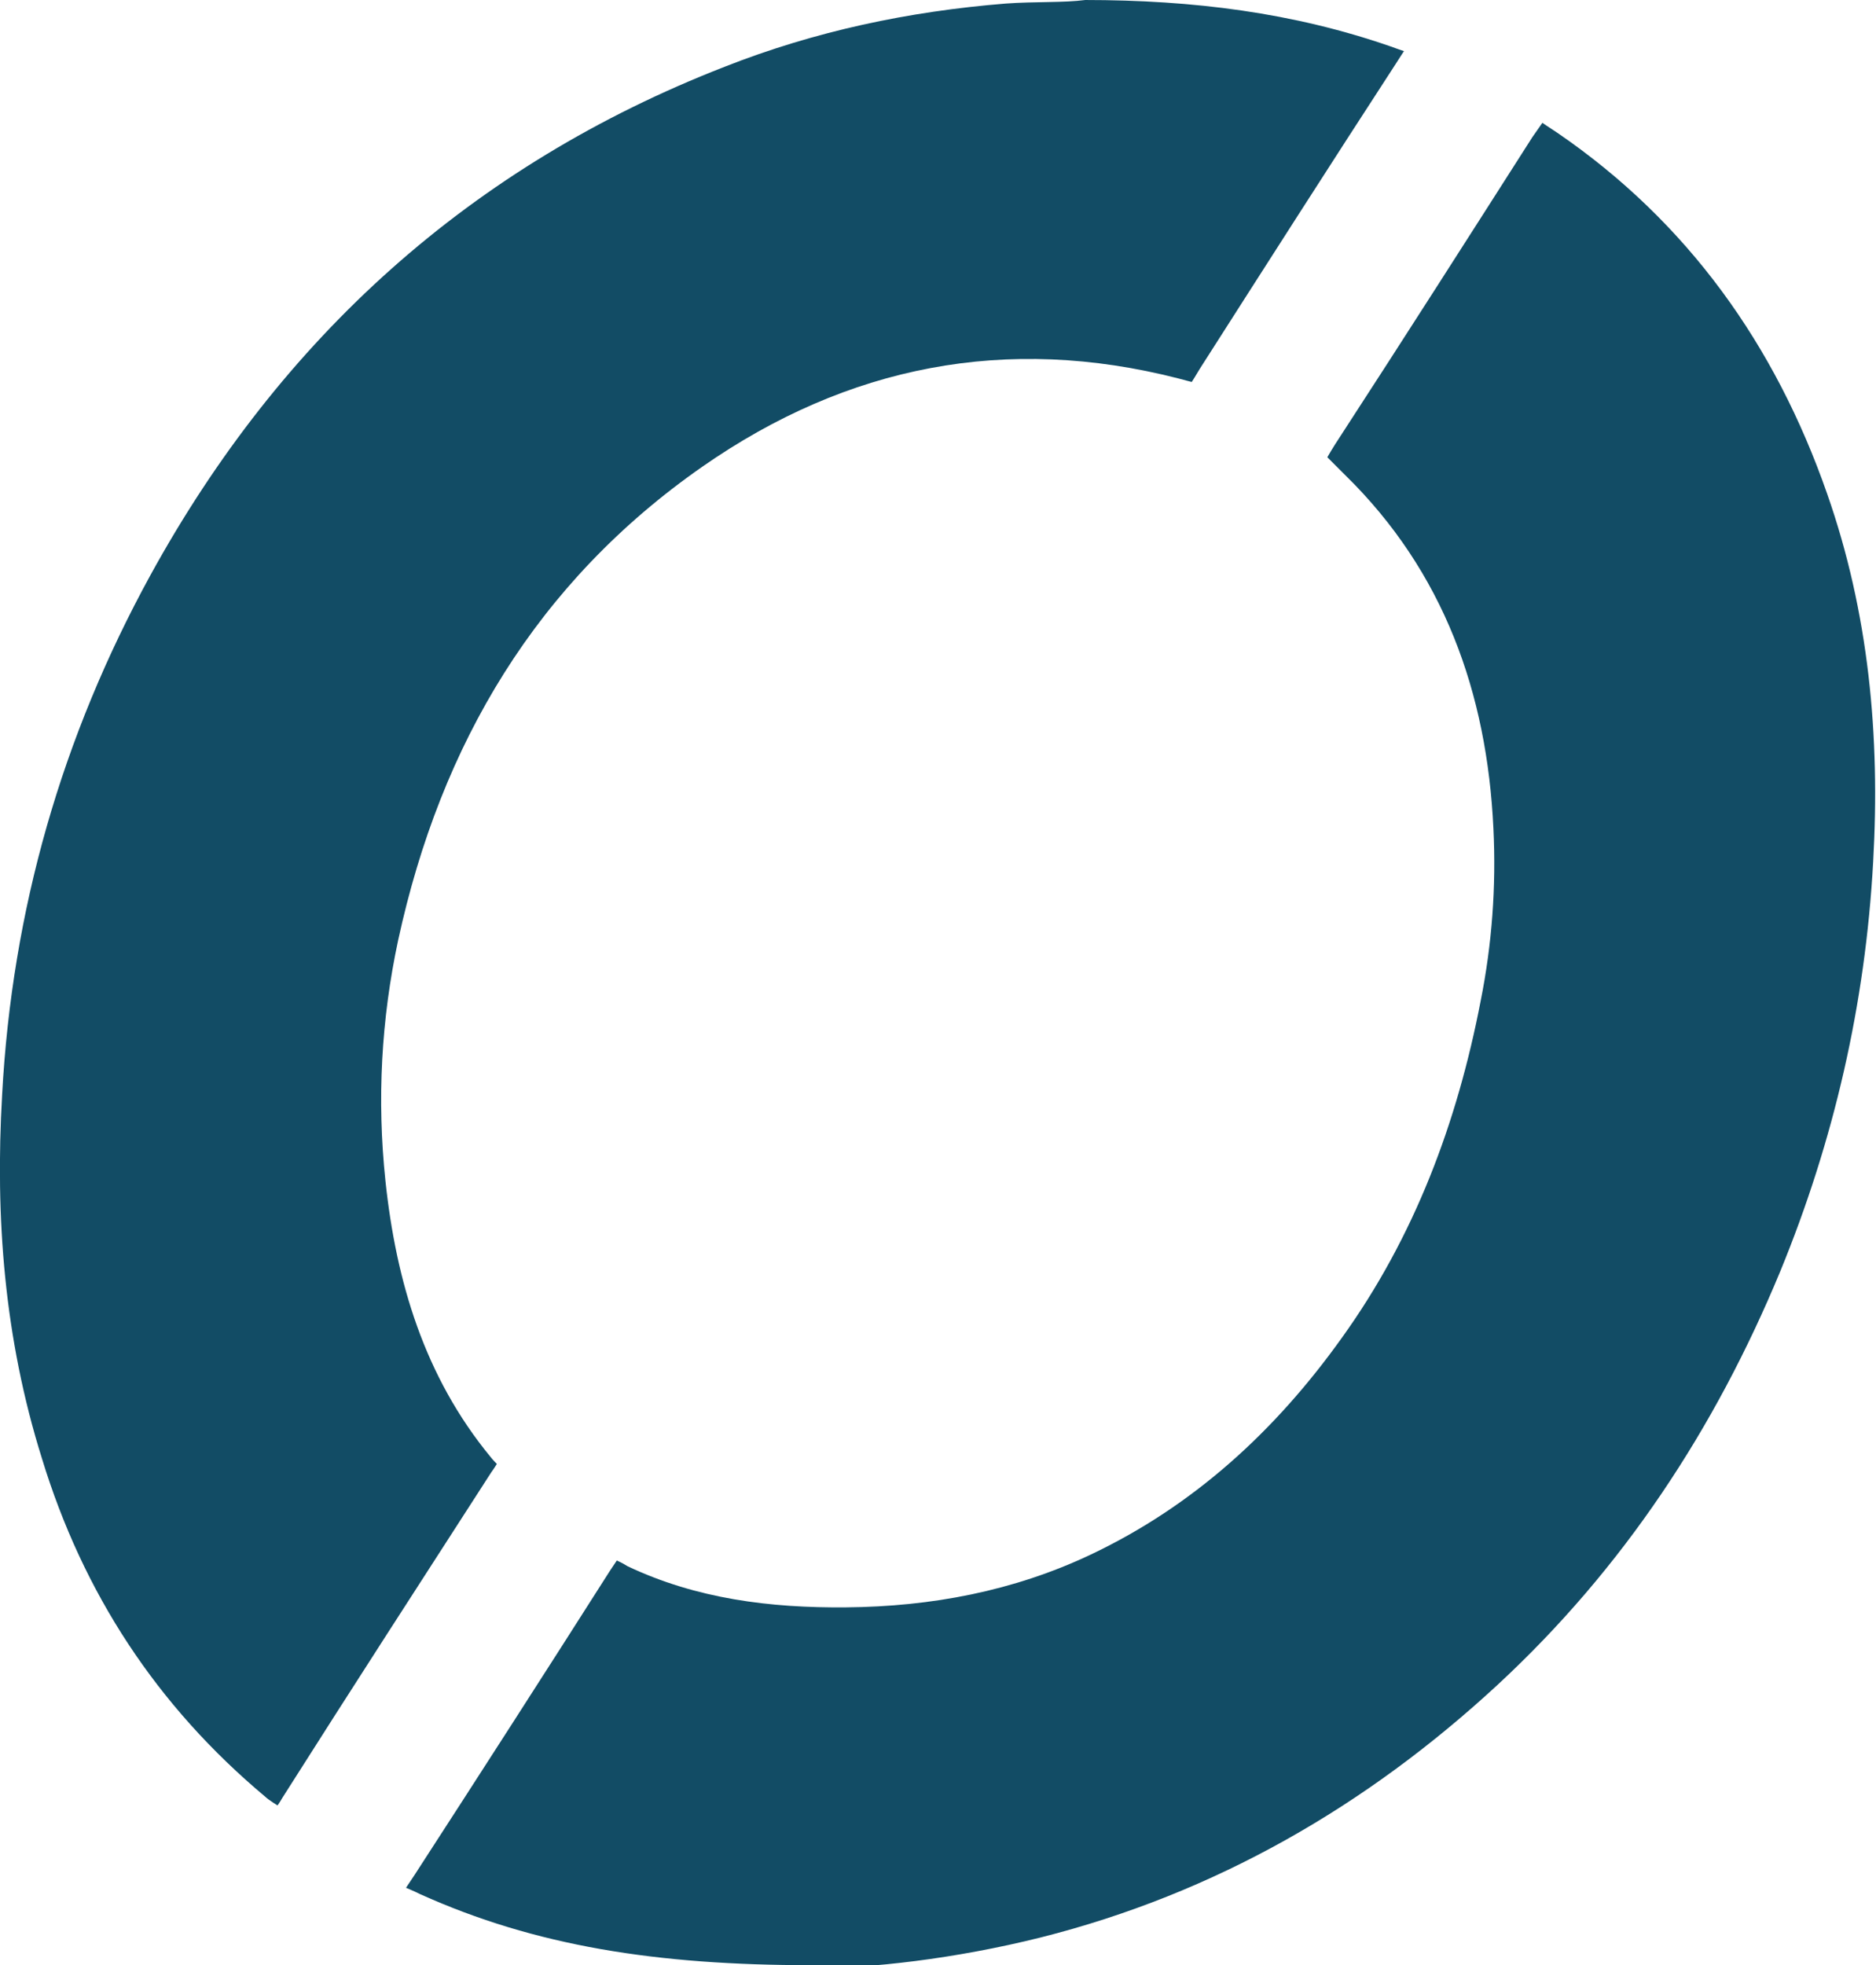
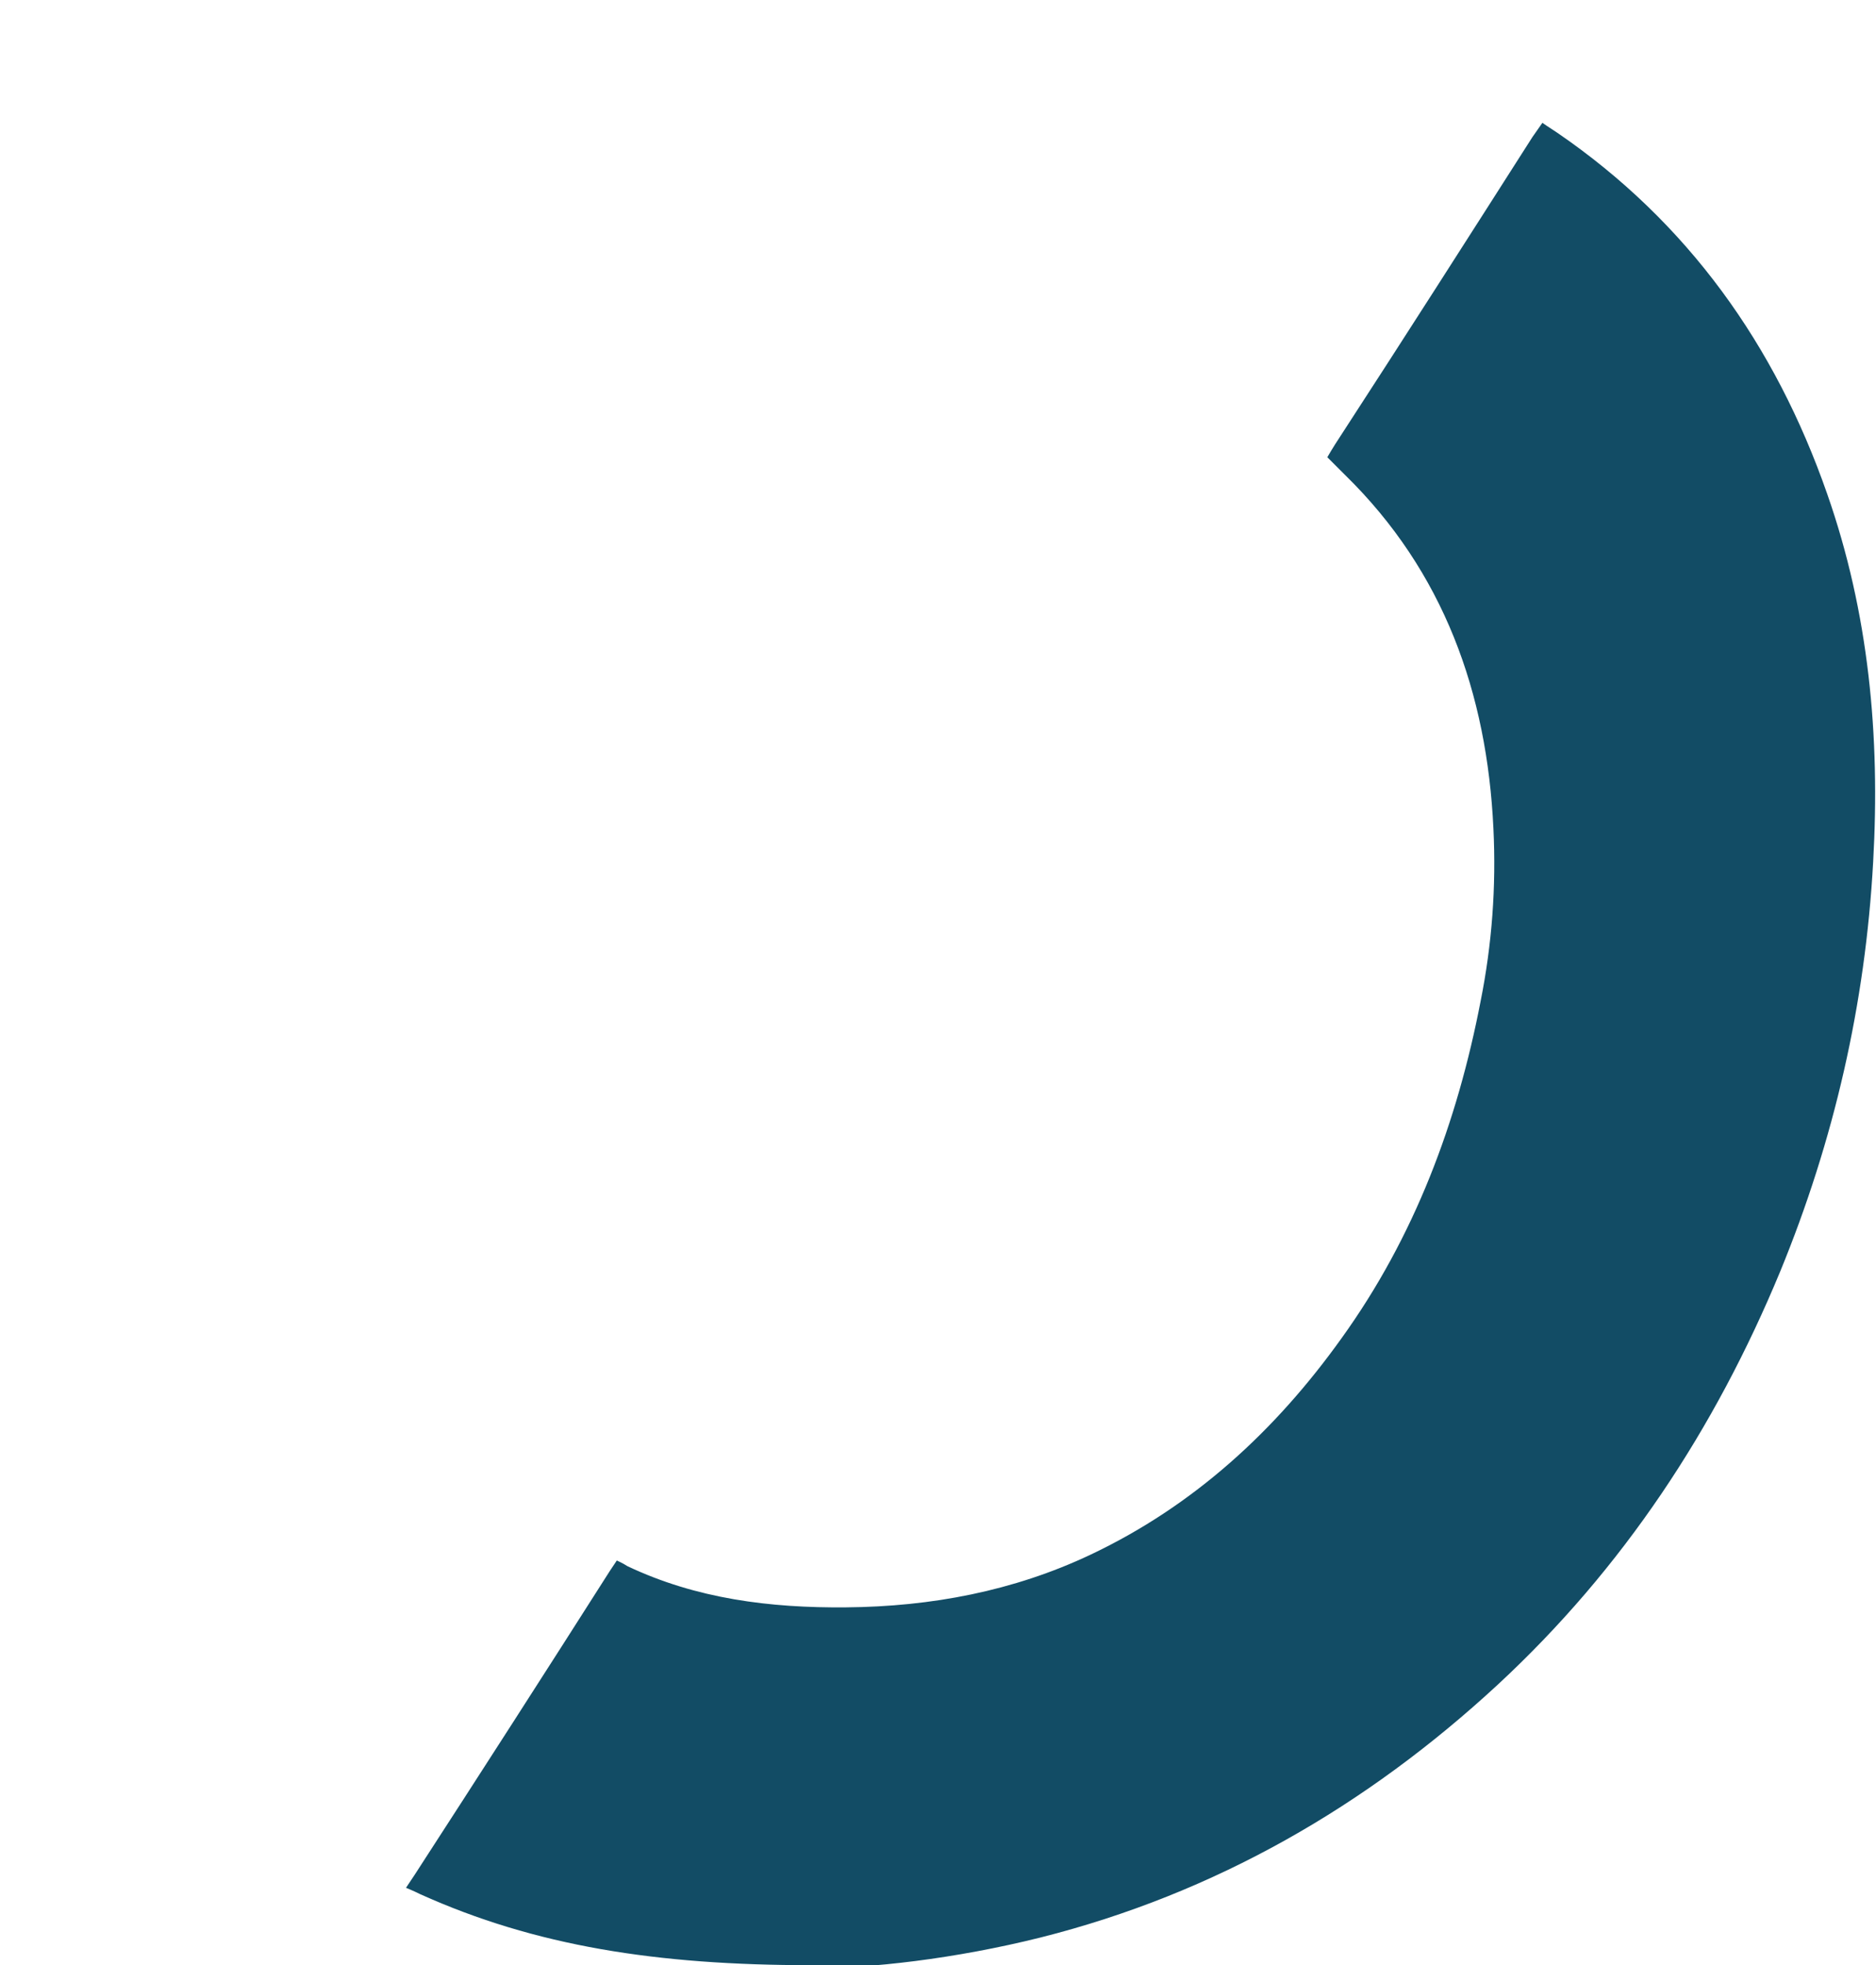
<svg xmlns="http://www.w3.org/2000/svg" version="1.1" viewBox="0 0 264.3 276.8">
  <defs>
    <style>
      .cls-1 {
        fill: #124c65;
      }
    </style>
  </defs>
  <g>
    <g id="Layer_1">
      <path class="cls-1" d="M114.3,276.8c-21.8,0-38.9-2.7-55.1-10-1-.5-2-.9-2-.9,0,0,.8-1.2,1.2-1.8,9.2-14.2,18.4-28.5,27.5-42.8.4-.6,1-1.5,1-1.5,0,0,.9.4,1.5.8,9.7,4.6,20.1,5.9,30.8,5.8,12-.1,23.6-2.3,34.4-7.4,14.6-6.9,26.1-17.5,35.4-30.5,10.3-14.3,16.3-30.4,19.6-47.5,1.6-8,2.2-16.1,1.8-24.3-.9-19.1-7-36.2-20.9-49.8-1.3-1.3-2.5-2.5-2.5-2.5,0,0,.8-1.4,1.8-2.9,9.1-14,18.1-28.1,27.1-42.2.7-1,1.4-2,1.4-2,0,0,1,.7,2.1,1.4,18.4,12.6,30.7,29.9,38,50.8,5.9,16.8,7.5,34.2,6.5,51.9-1.1,20-5.5,39.2-13.1,57.7-9.2,22.2-22.1,41.8-39.8,58.2-18.5,17.1-39.8,29.4-64.4,35.6-12,3-24.2,4.4-32.4,4.3h0Z" />
-       <path class="cls-1" d="M152.8,0c15.4,0,29.4,1.8,43,6.5.8.3,2,.7,2,.7,0,0-.6.9-1.1,1.7-9.3,14.3-18.5,28.7-27.7,43.1-.4.7-1.1,1.8-1.1,1.8,0,0-1.2-.3-1.9-.5-24.2-6.2-46.6-1.8-67,12.4-23.4,16.3-36.9,39.1-42.9,66.7-2.4,11.2-3,22.5-1.8,33.9,1.5,14.2,5.5,27.6,14.8,38.9.3.4.9,1,.9,1,0,0-.5.8-.8,1.2-9.8,15.2-19.7,30.5-29.4,45.8-.4.7-.7,1.1-.7,1.1,0,0-1.3-.8-1.7-1.2-15.3-12.8-25.7-28.7-31.5-47.7C.6,188.5-.7,171.5.3,154.2c1.4-26,8.4-50.4,20.9-73.2C39.6,47.5,66.4,23.3,102.1,9.4c12.7-5,25.9-7.8,39.6-8.9,4.1-.3,8.2-.1,11.2-.5Z" />
    </g>
  </g>
</svg>